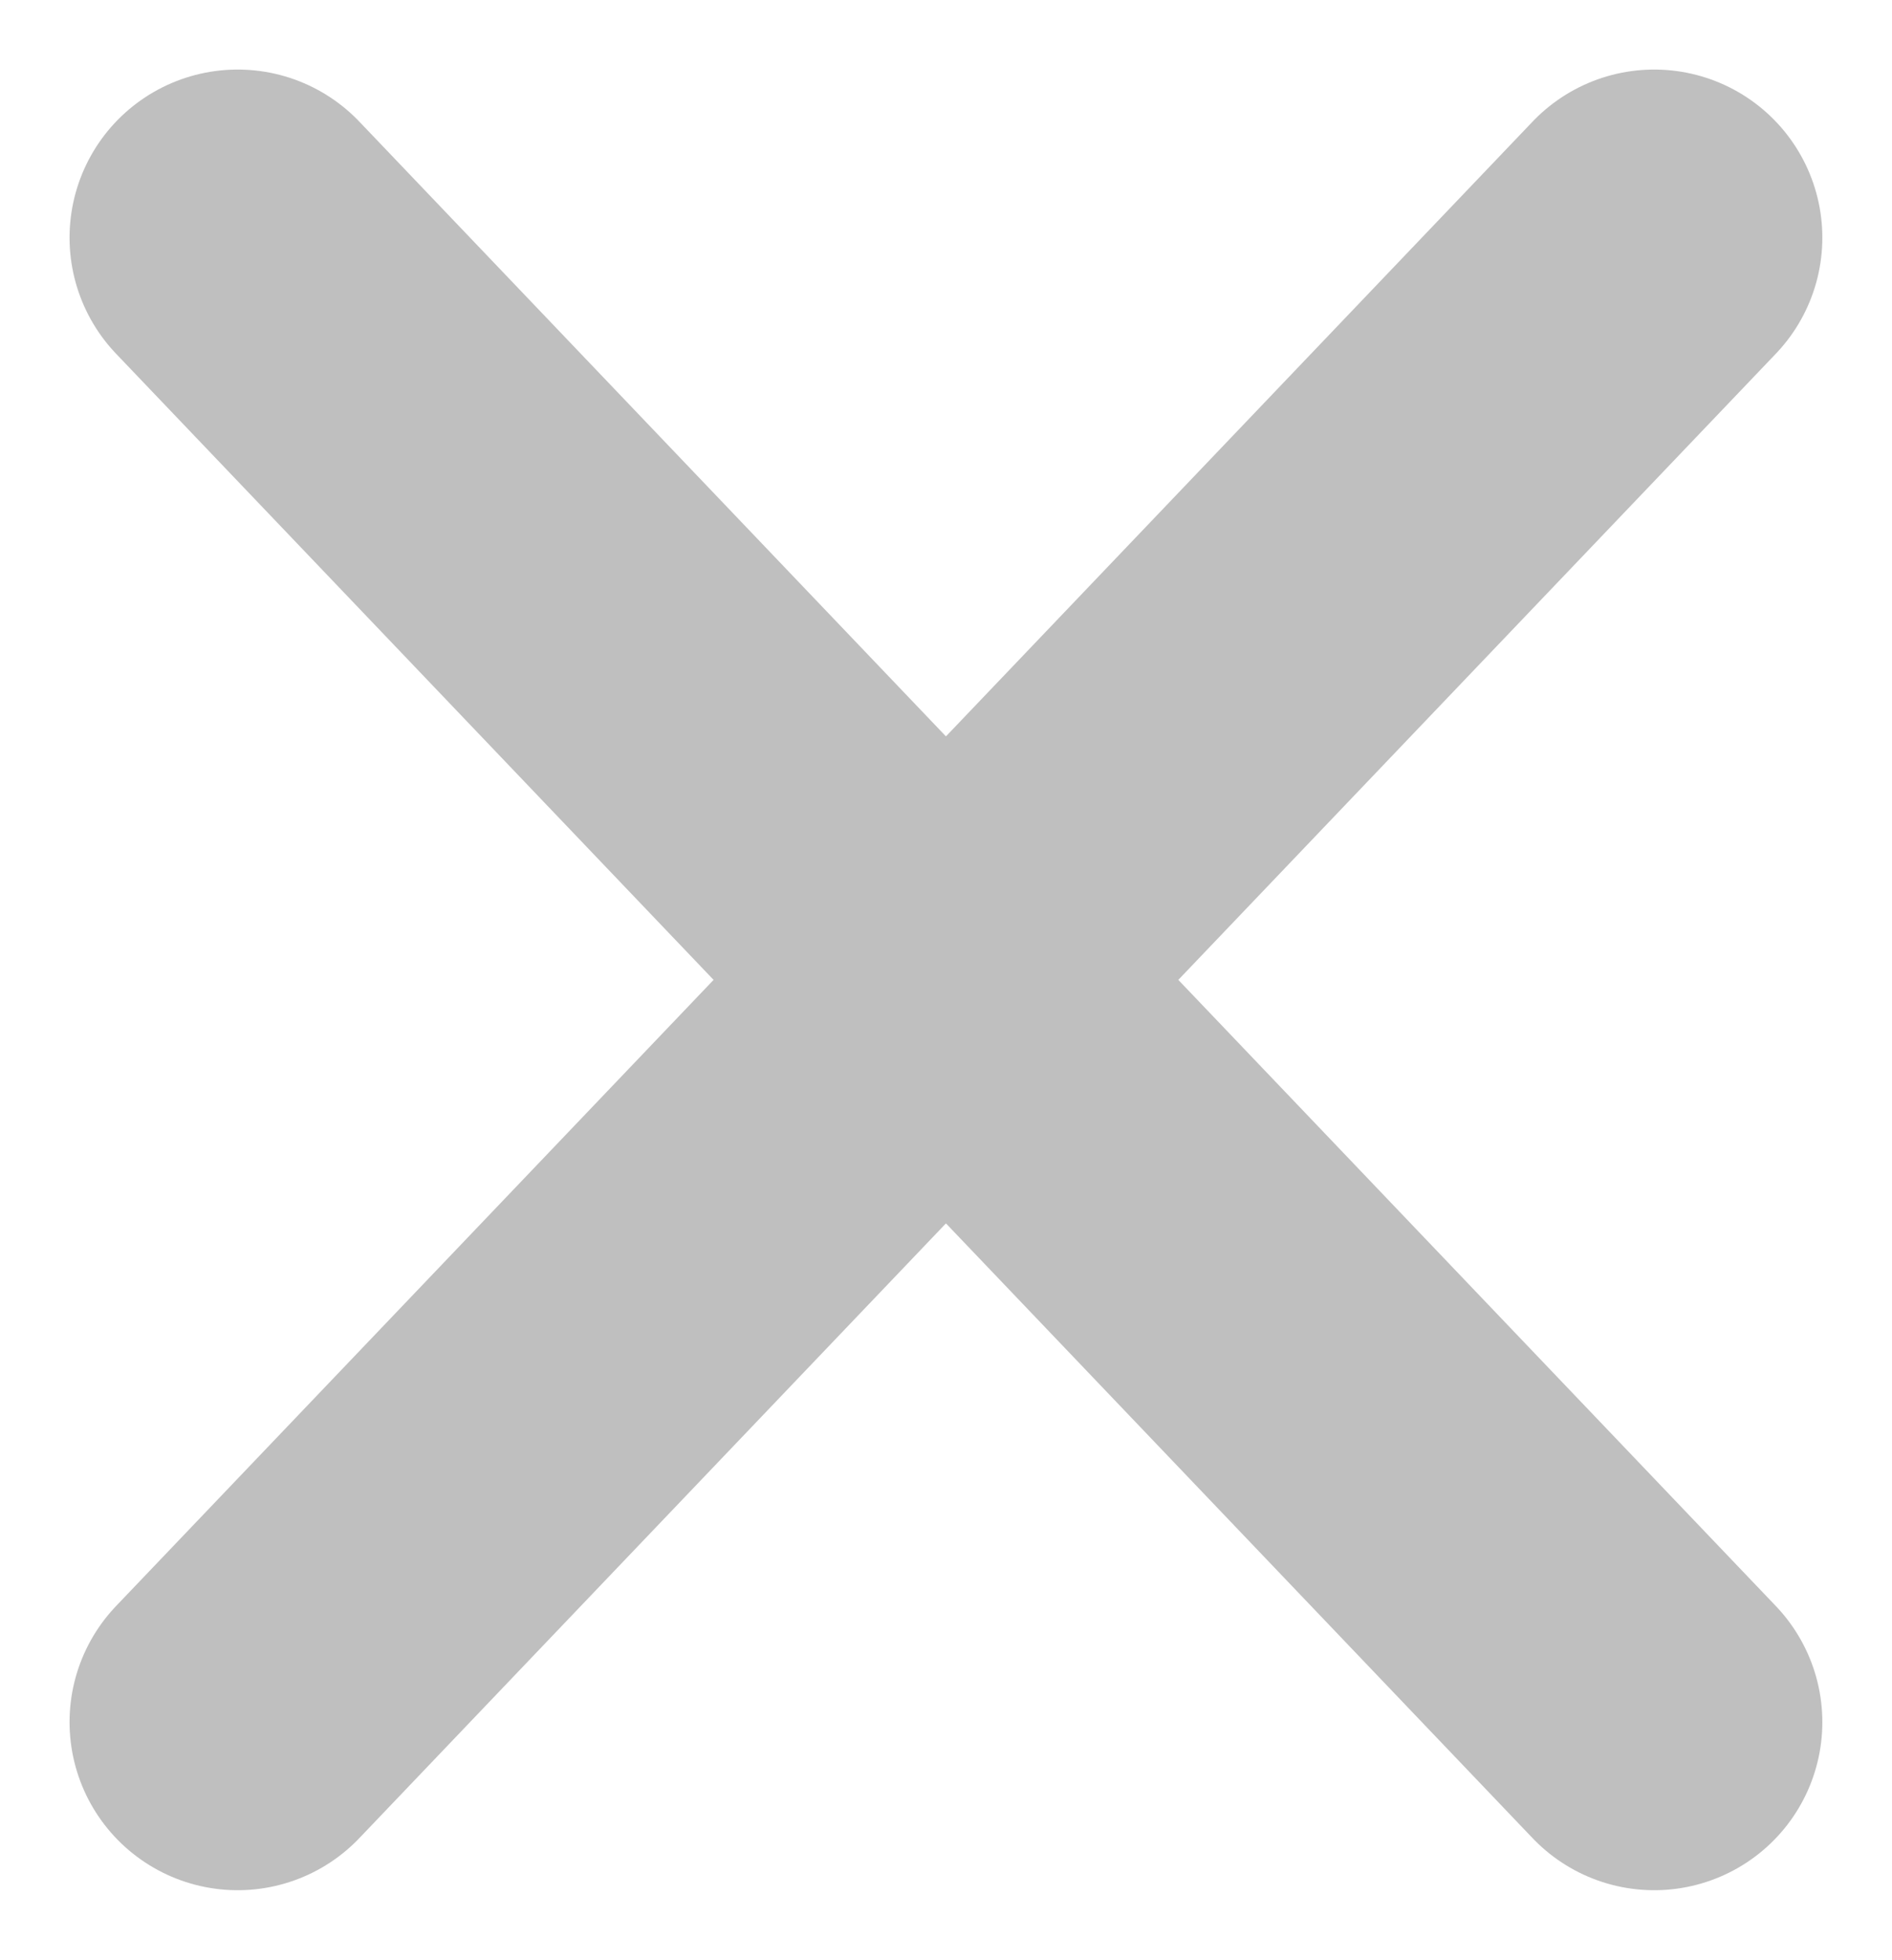
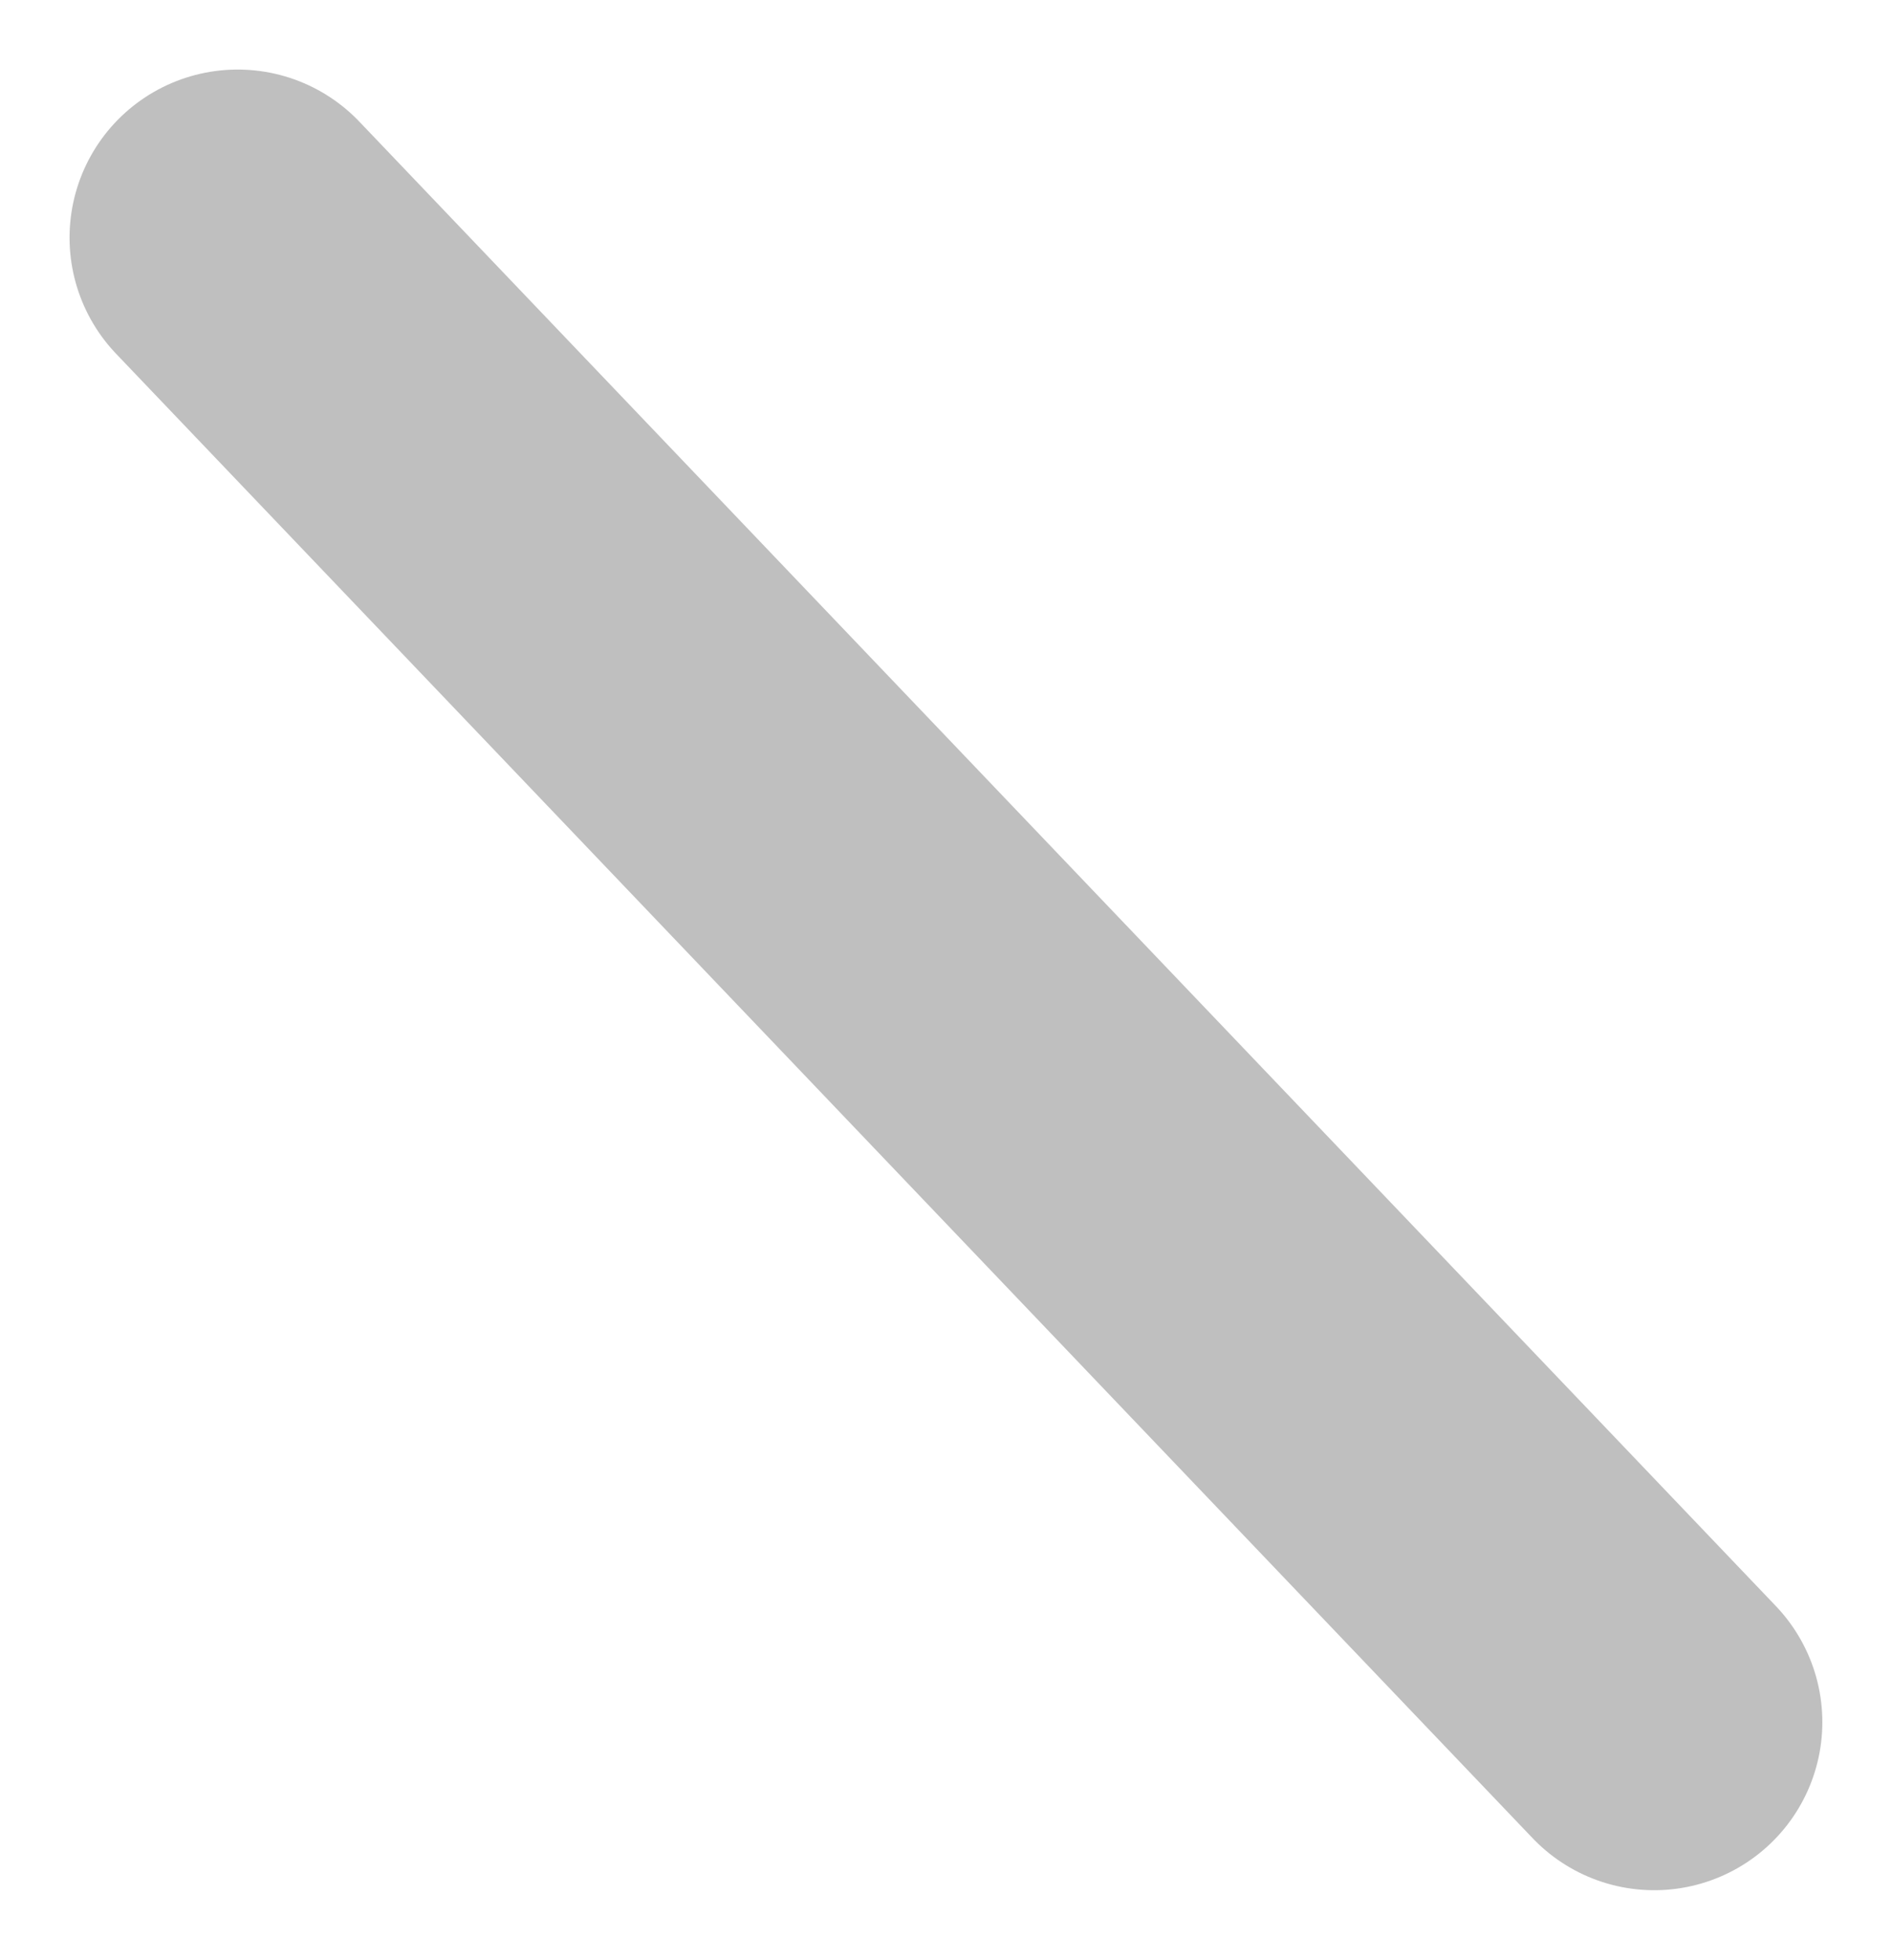
<svg xmlns="http://www.w3.org/2000/svg" width="18.007" height="18.654" viewBox="0 0 18.007 18.654">
  <g id="Group_5328" data-name="Group 5328" transform="translate(2.262 2.262)" opacity="0.25">
    <line id="Line_2" data-name="Line 2" x2="13.482" y2="14.129" fill="none" stroke="black" stroke-linecap="round" stroke-miterlimit="10" stroke-width="3.2" />
-     <line id="Line_54" data-name="Line 54" x1="13.482" y2="14.129" fill="none" stroke="black" stroke-linecap="round" stroke-miterlimit="10" stroke-width="3.2" />
  </g>
</svg>